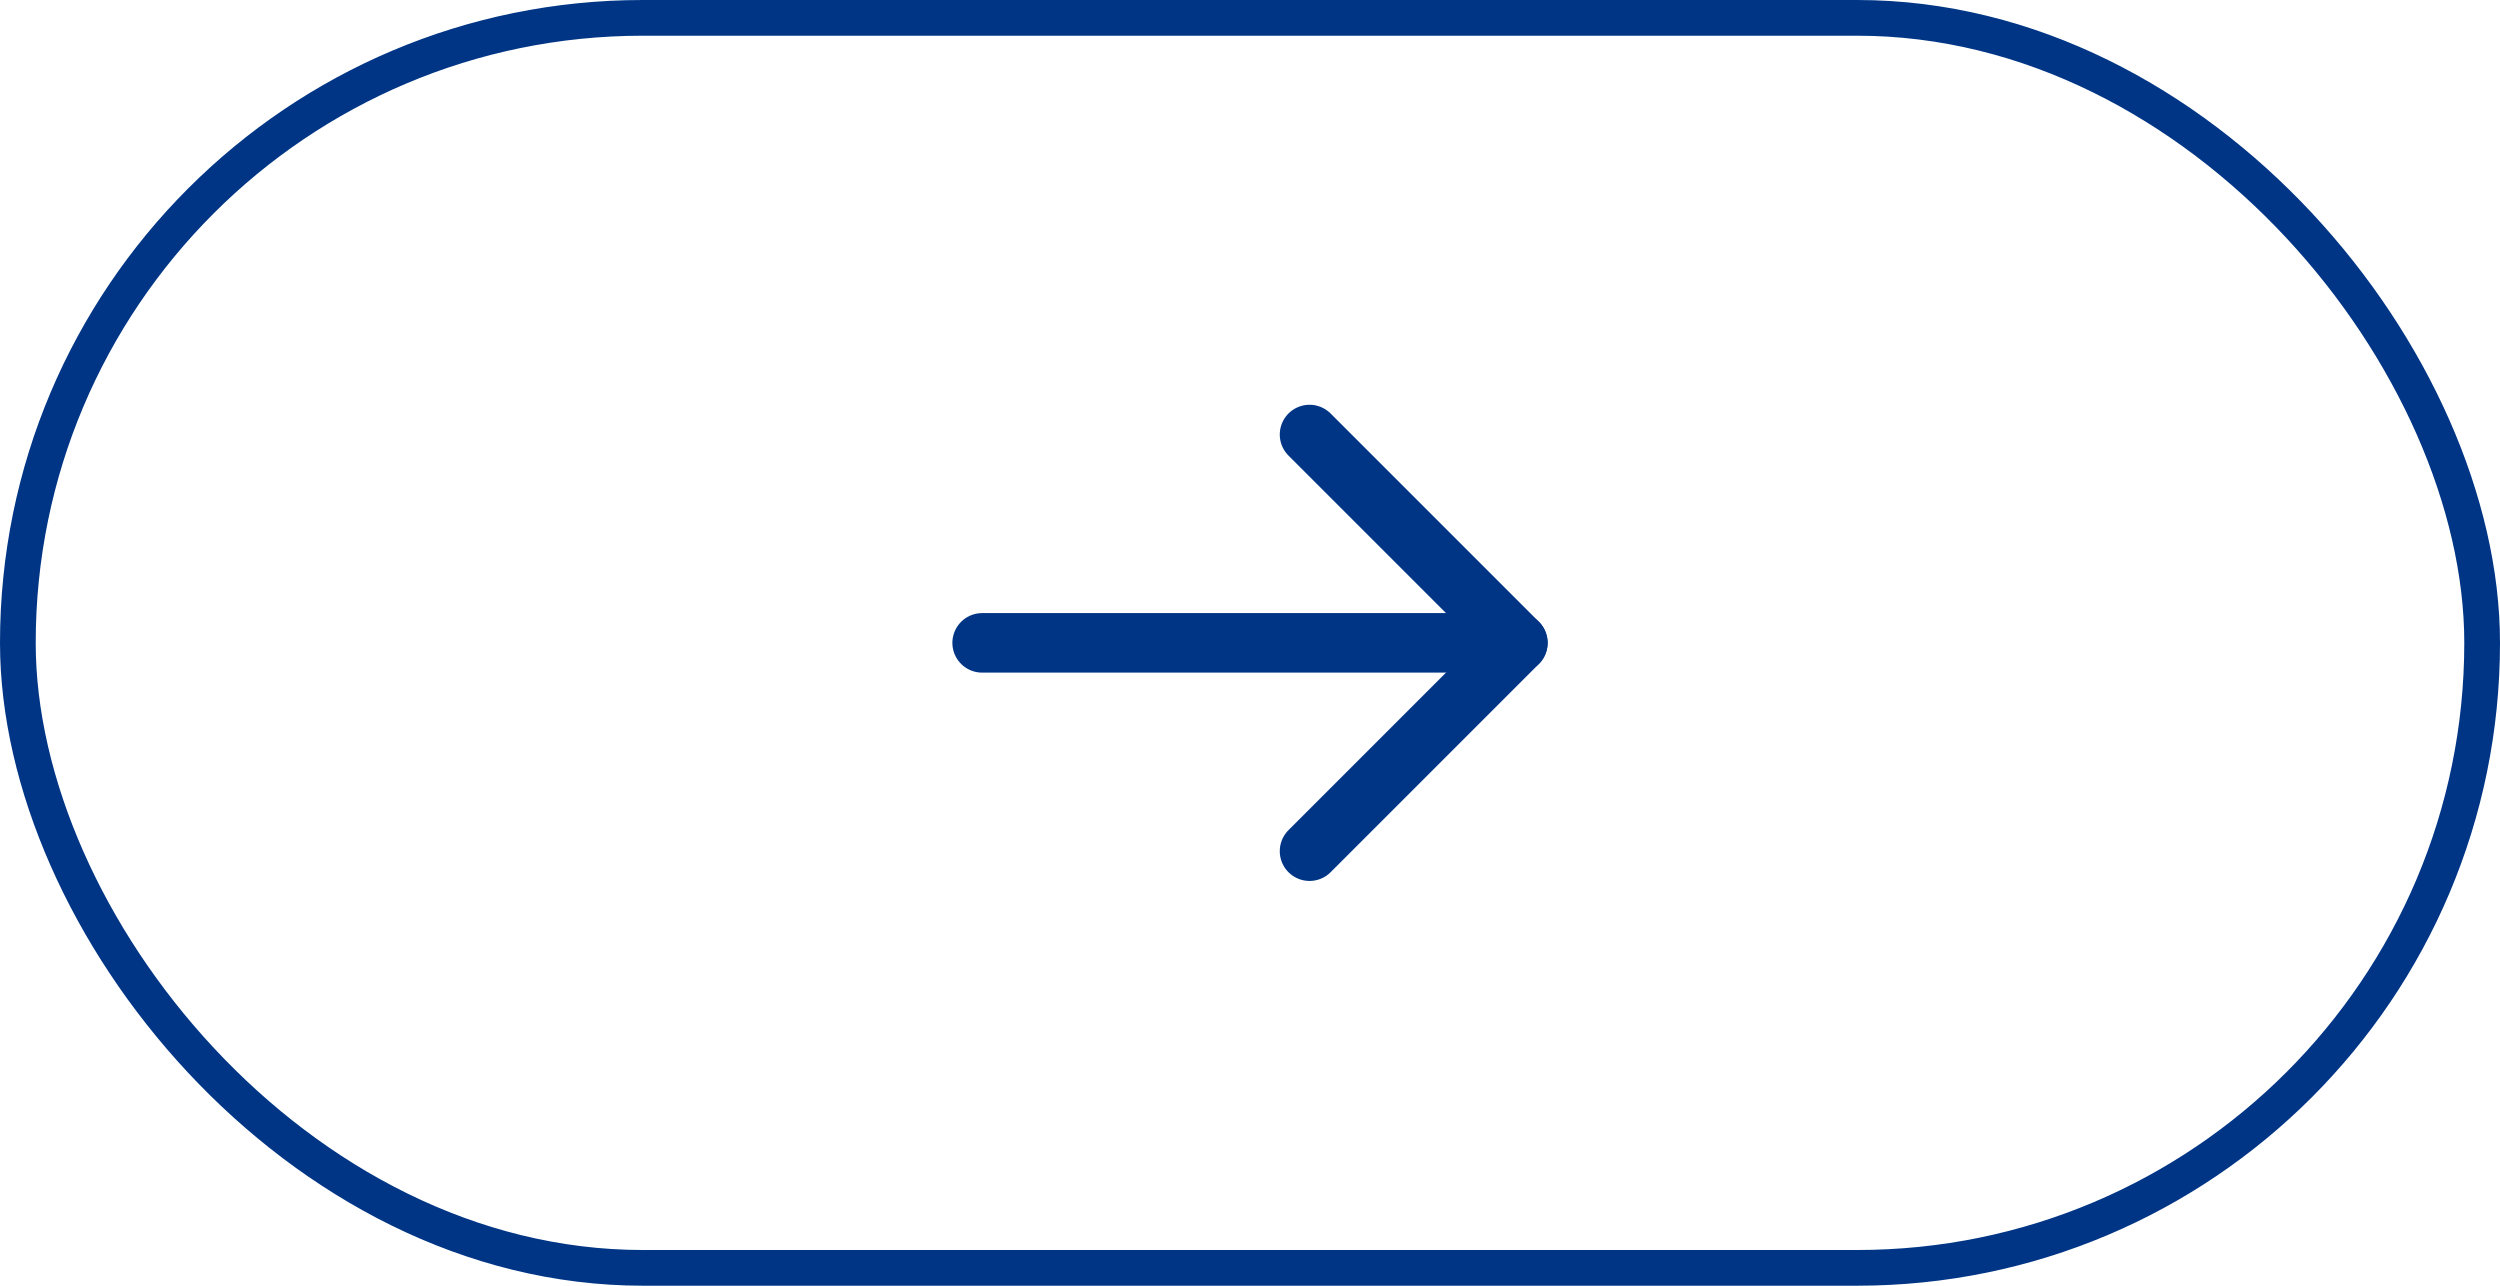
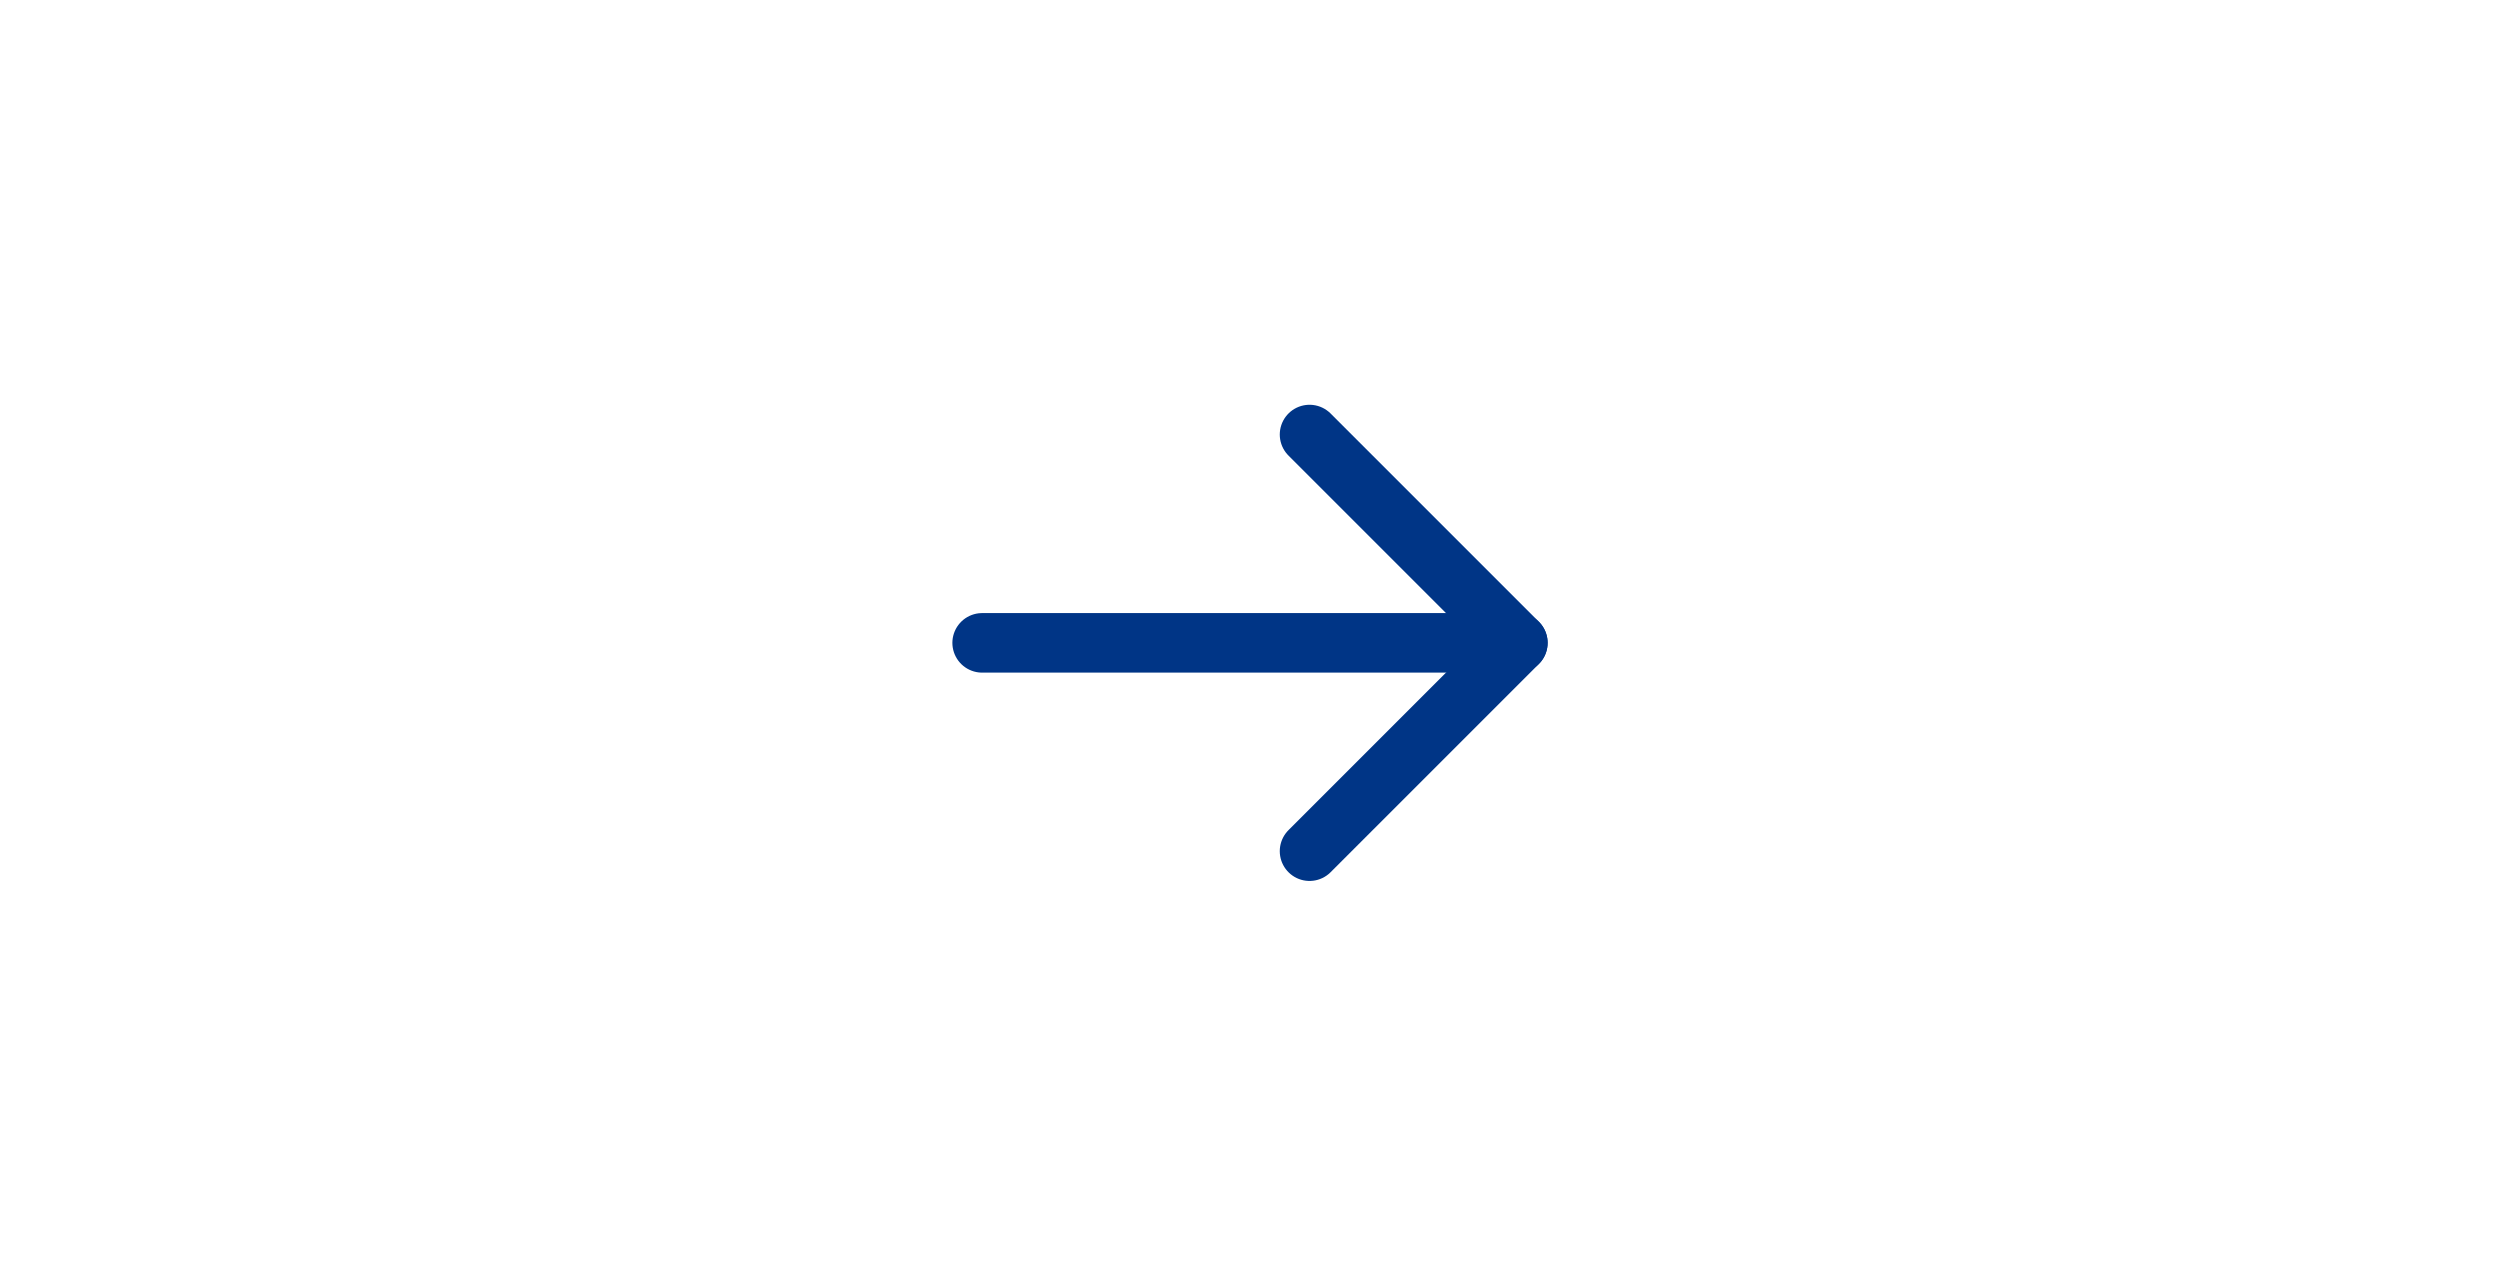
<svg xmlns="http://www.w3.org/2000/svg" width="70" height="36" viewBox="0 0 70 36" fill="none">
-   <rect x="0.5" y="0.5" width="69" height="35" rx="17.5" stroke="#003586" />
  <g clip-path="url(#clip0_916_153)">
    <path d="M42.5 18L27.5 18" stroke="#003586" stroke-width="1.667" stroke-linecap="round" stroke-linejoin="round" />
    <path d="M36.667 23.833L42.5 18L36.667 12.167" stroke="#003586" stroke-width="1.667" stroke-linecap="round" stroke-linejoin="round" />
  </g>
  <defs>
    <clipPath id="clip0_916_153">
      <rect width="20" height="20" fill="white" transform="translate(25 8)" />
    </clipPath>
  </defs>
</svg>